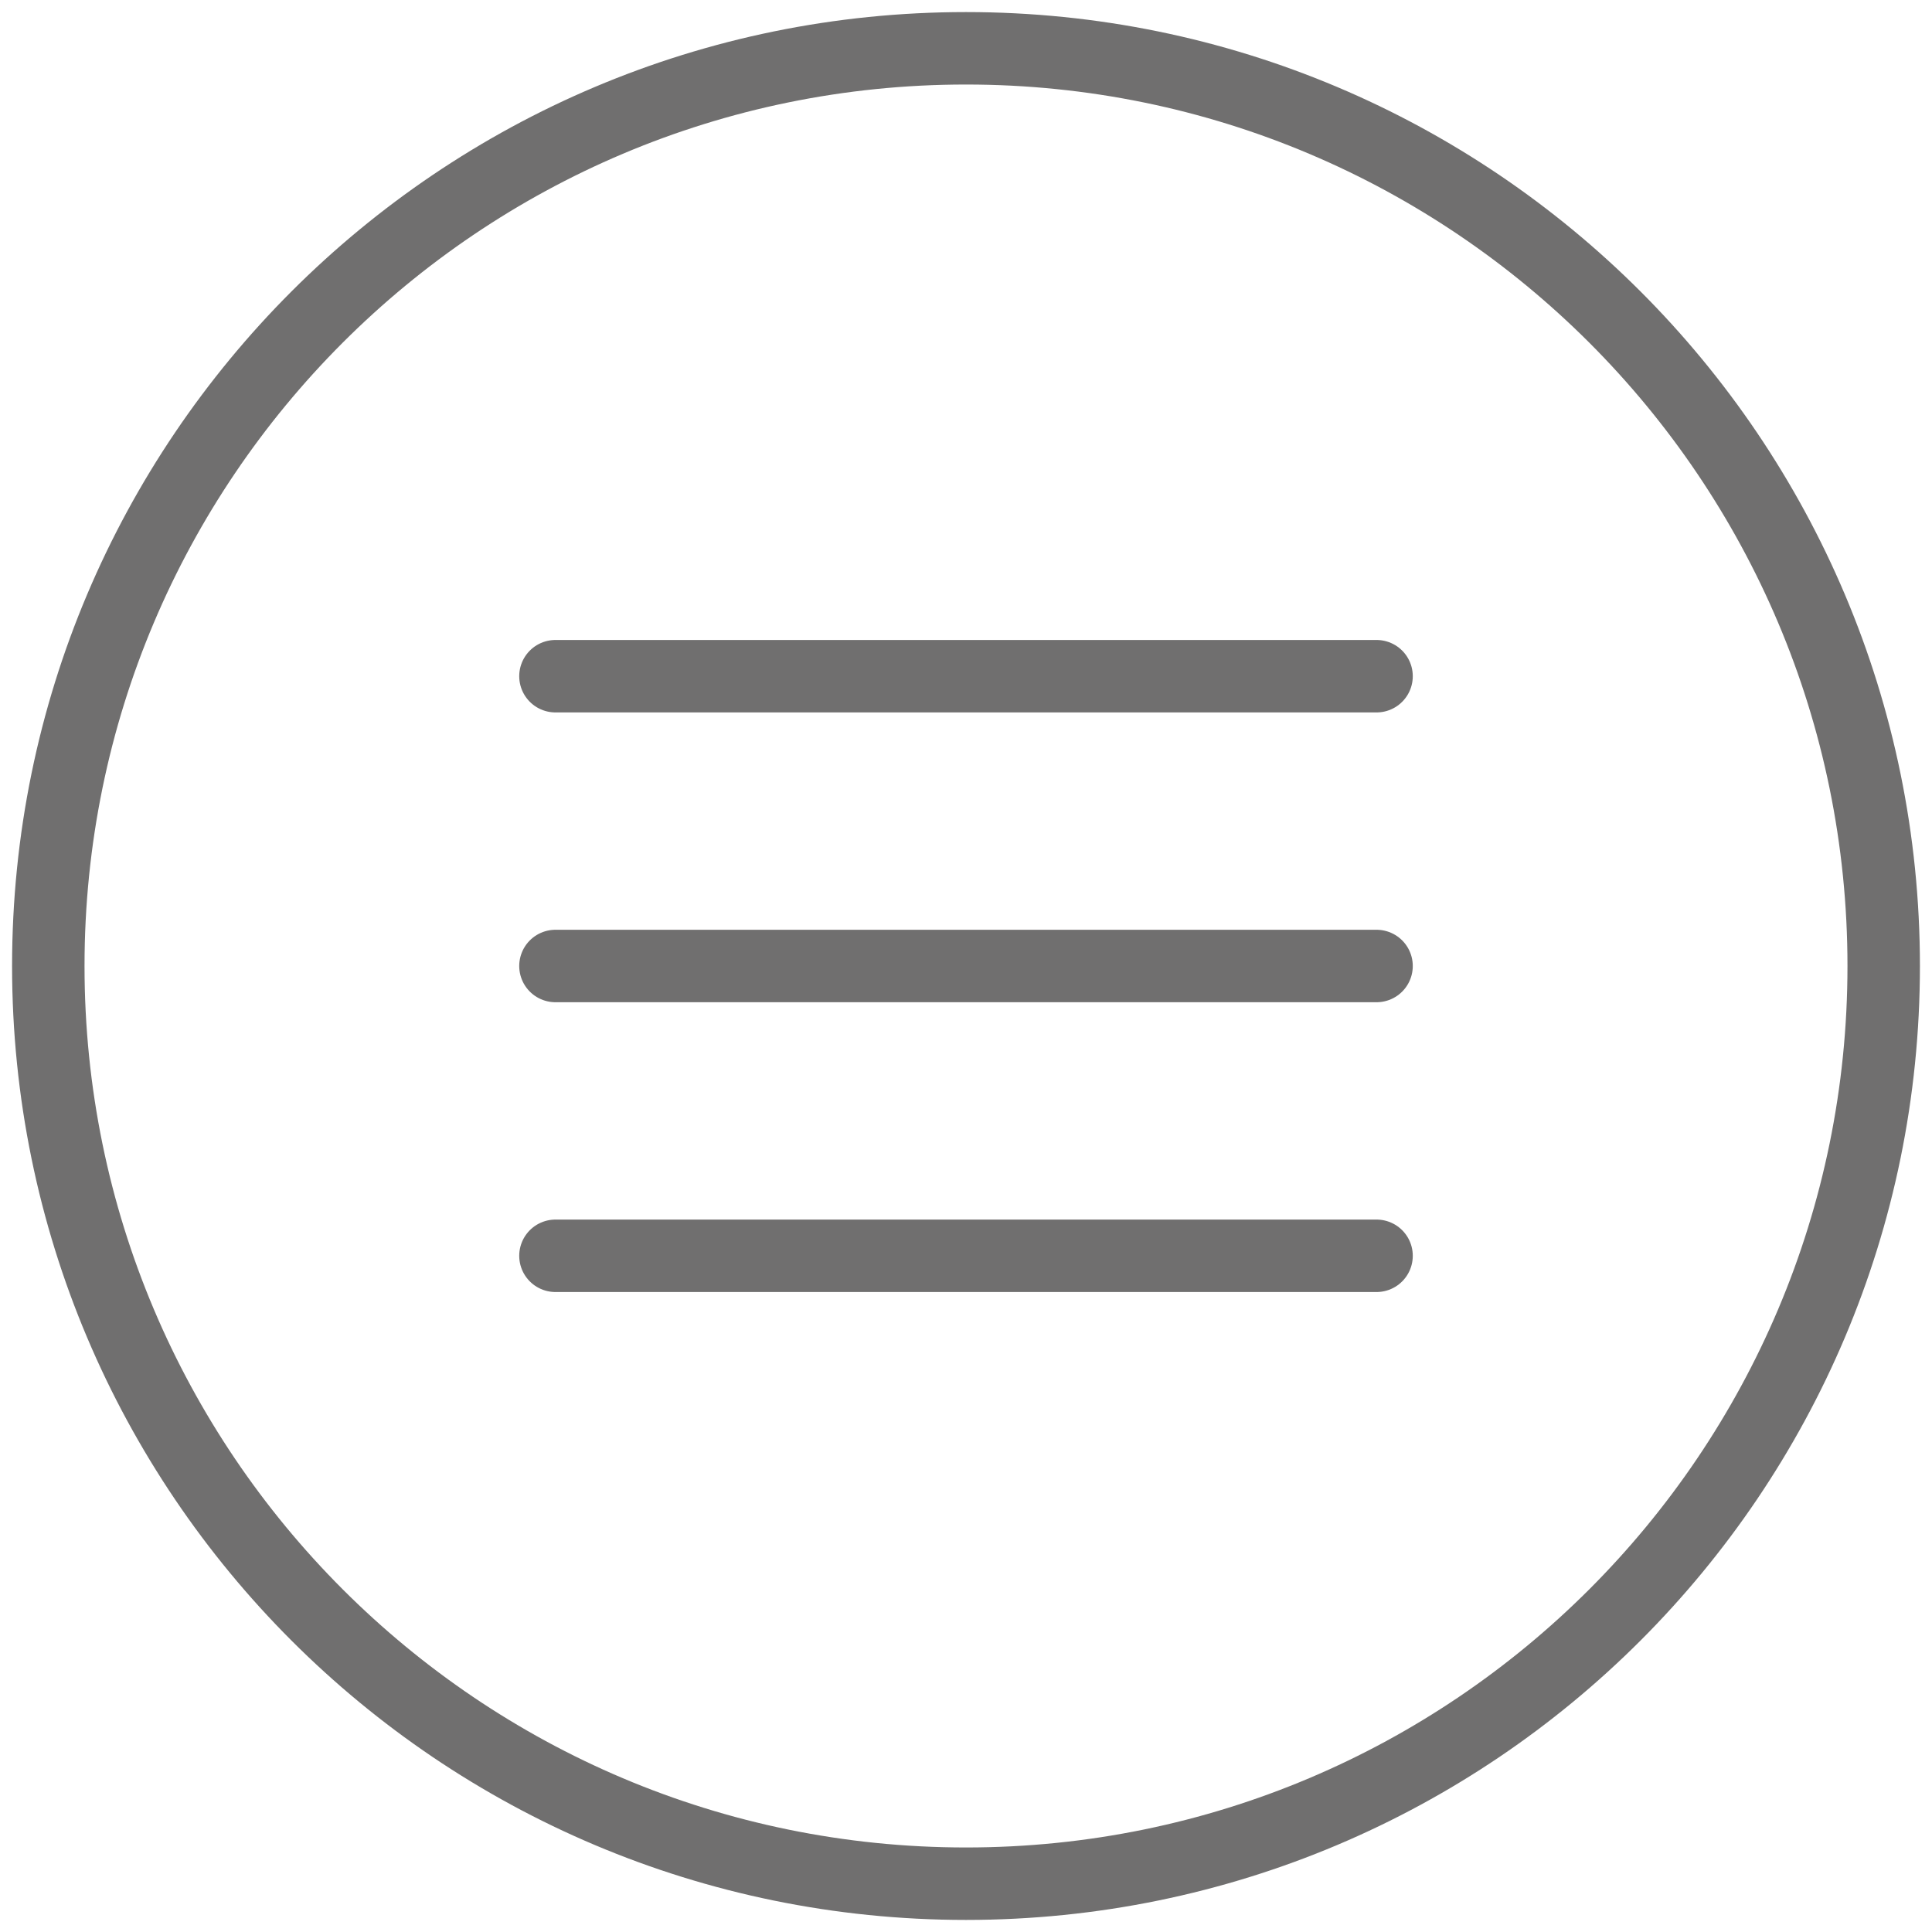
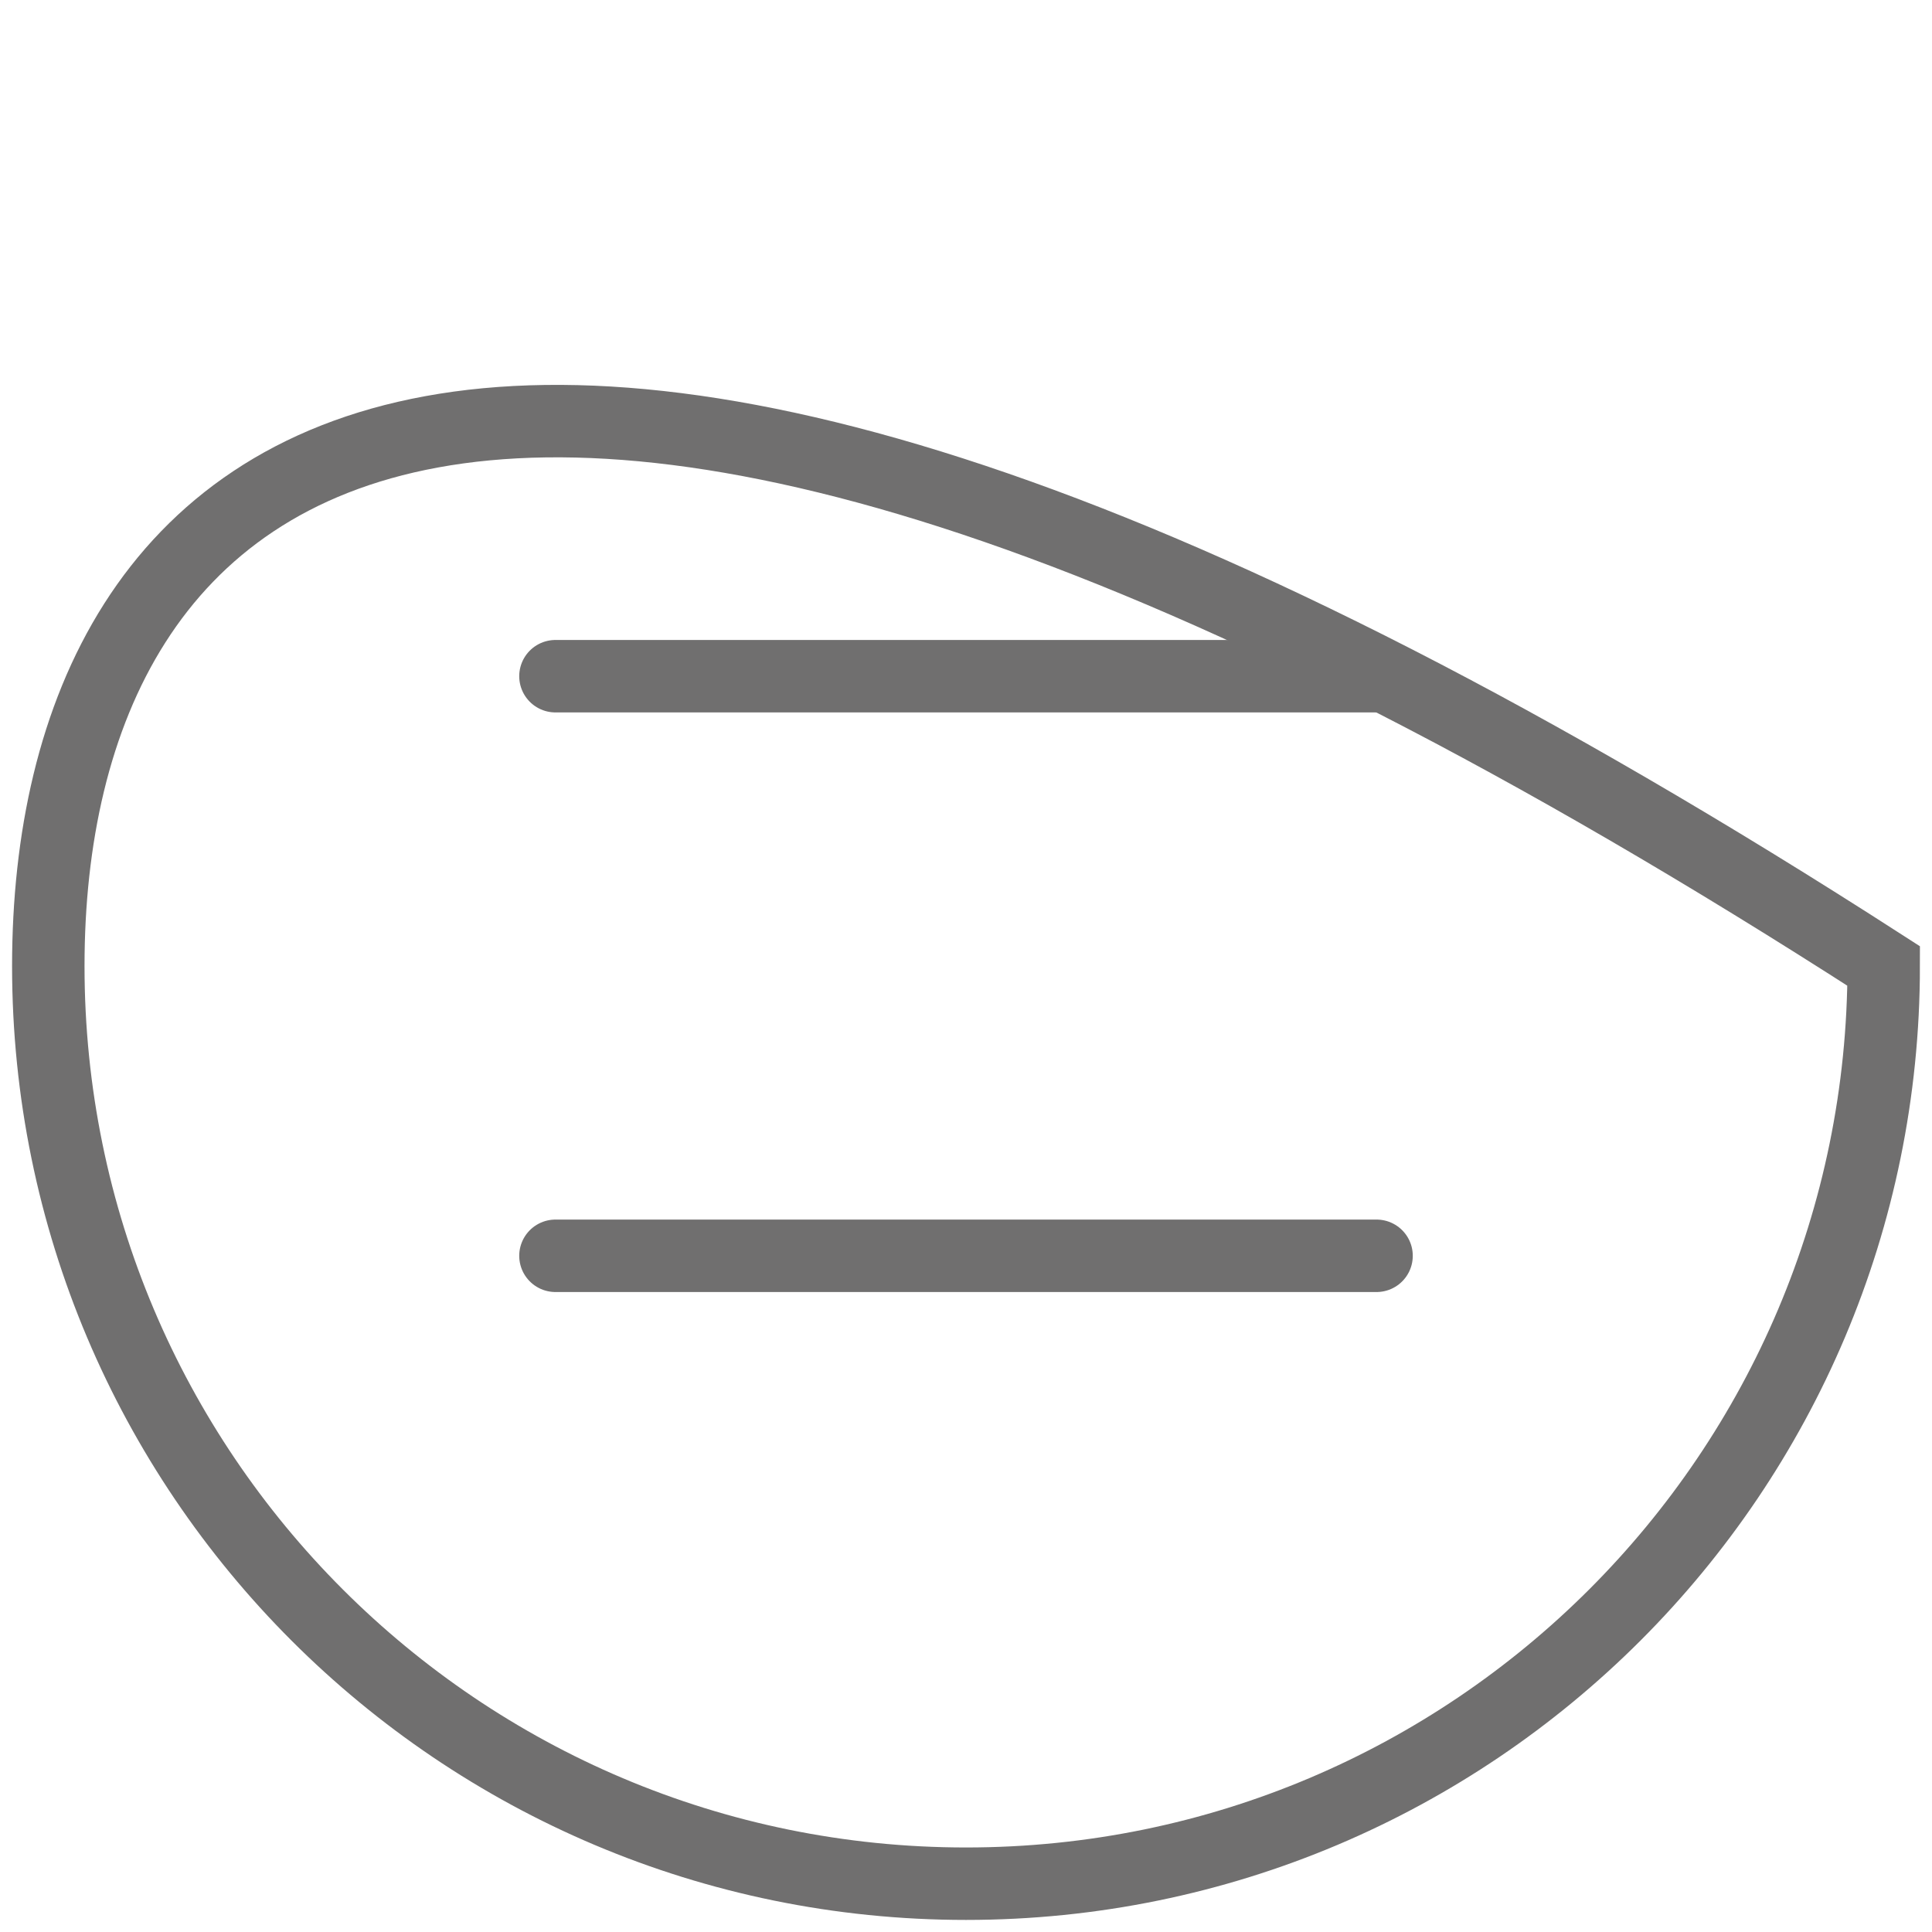
<svg xmlns="http://www.w3.org/2000/svg" width="20" height="20" viewBox="0 0 20 20" fill="none">
-   <path d="M10 19.5C15.247 19.5 19.5 15.247 19.5 10C19.5 4.753 15.247 0.5 10 0.5C4.753 0.5 0.5 4.753 0.5 10C0.5 15.247 4.753 19.5 10 19.5Z" stroke="#706F6F" stroke-width="0.75" />
+   <path d="M10 19.5C15.247 19.5 19.5 15.247 19.5 10C4.753 0.5 0.5 4.753 0.5 10C0.5 15.247 4.753 19.5 10 19.5Z" stroke="#706F6F" stroke-width="0.75" />
  <path d="M5.75 7H14.25" stroke="#706F6F" stroke-width="0.75" stroke-linecap="round" stroke-linejoin="round" />
-   <path d="M5.75 10H14.25" stroke="#706F6F" stroke-width="0.75" stroke-linecap="round" stroke-linejoin="round" />
  <path d="M5.75 13H14.25" stroke="#706F6F" stroke-width="0.75" stroke-linecap="round" stroke-linejoin="round" />
</svg>